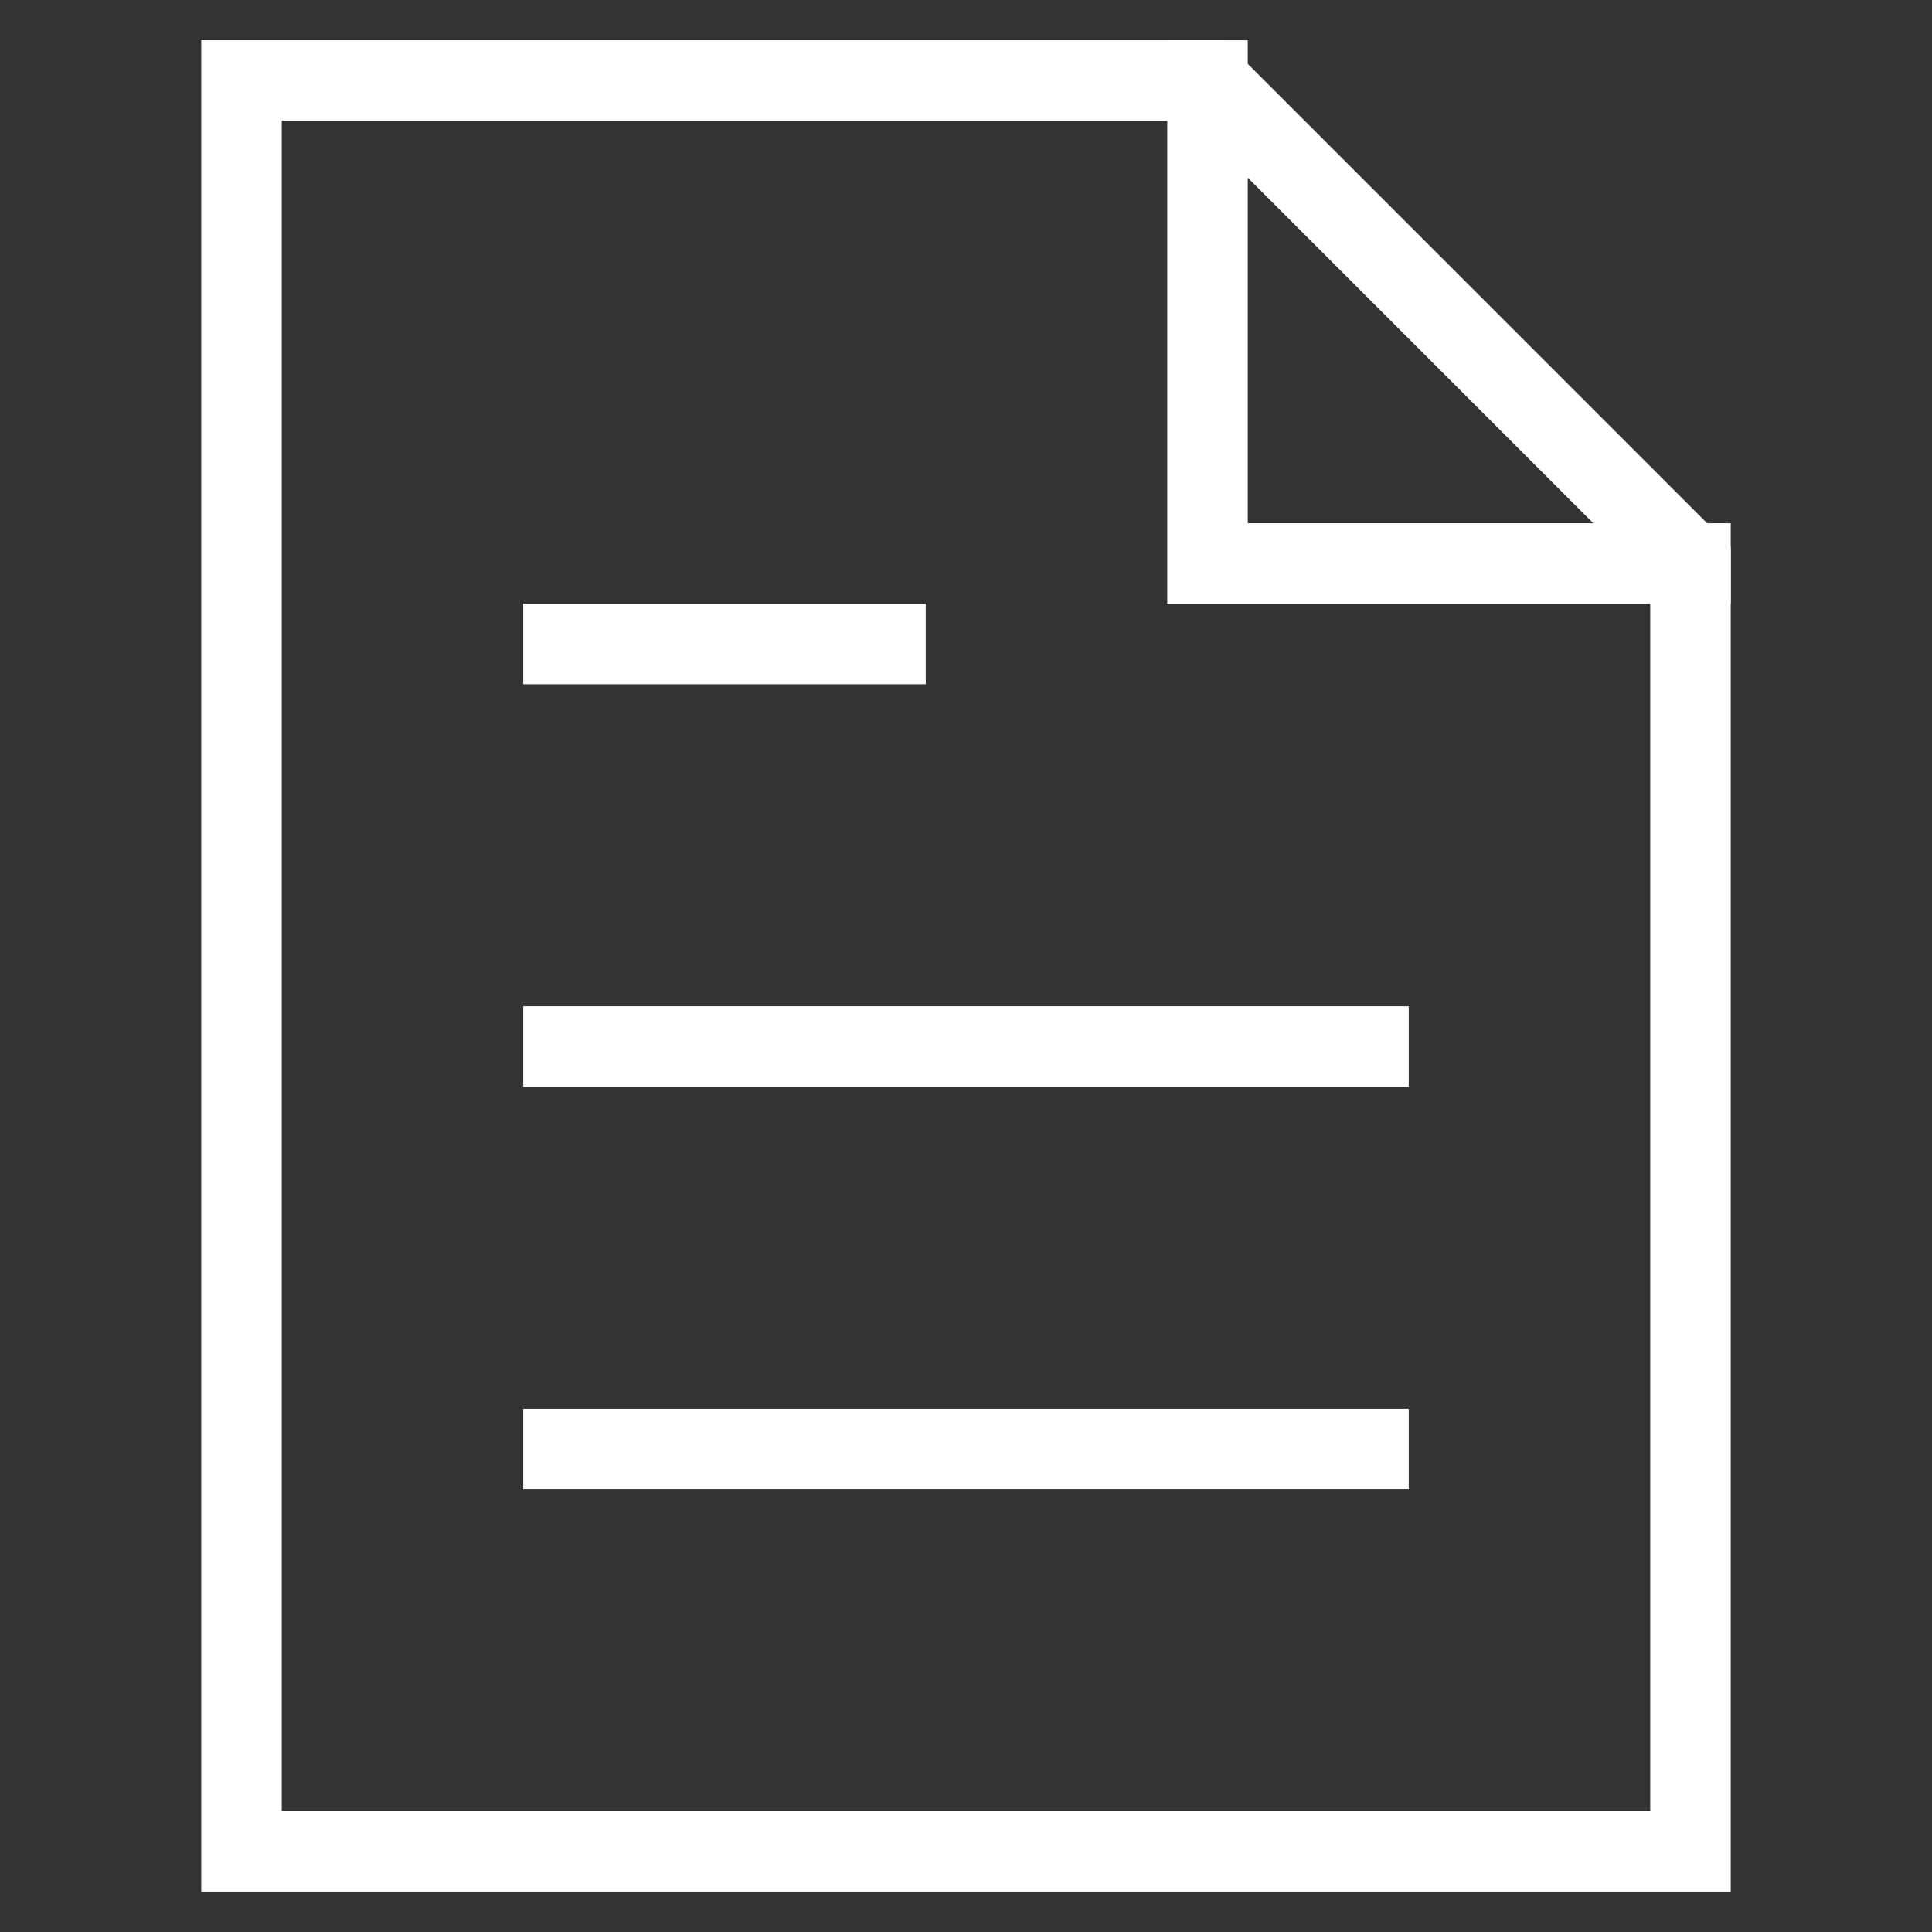
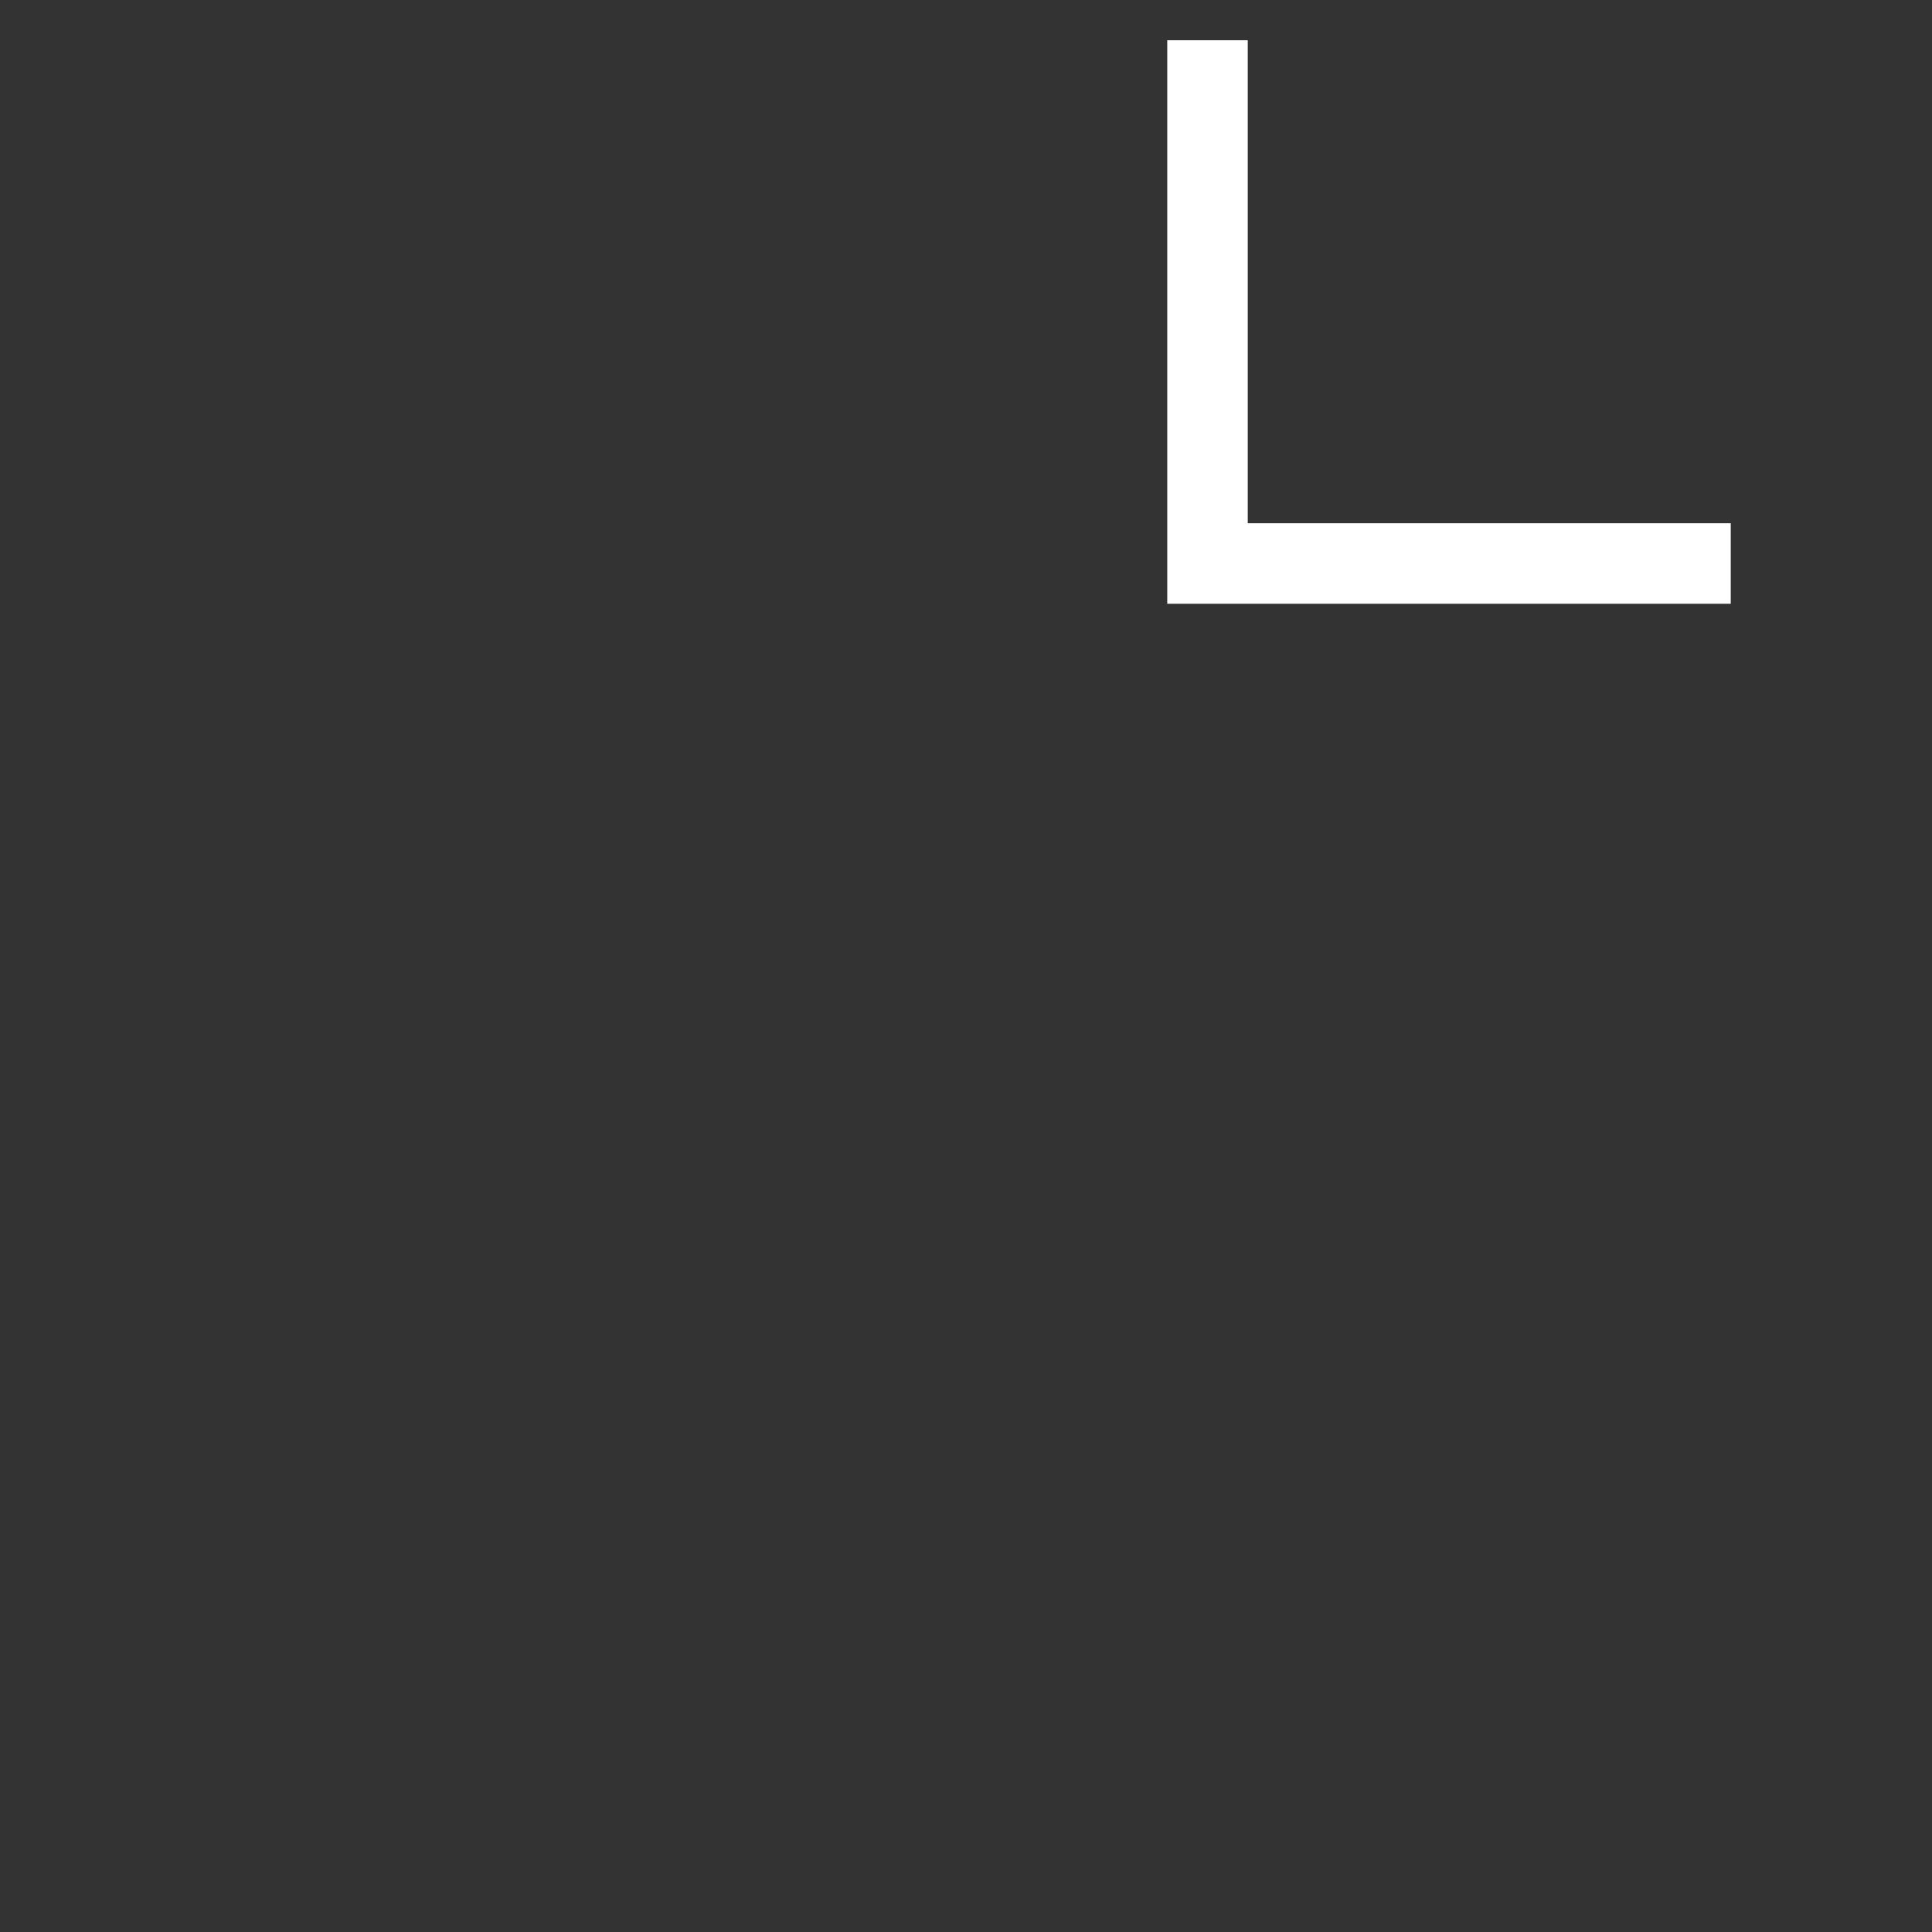
<svg xmlns="http://www.w3.org/2000/svg" viewBox="0 0 48 48">
  <rect x="0" y="0" width="48" height="48" fill="#333333" stroke="none" />
  <title>file text 1</title>
  <g stroke-linecap="square" stroke-width="2" fill="none" stroke="#ffffff" stroke-linejoin="miter" class="nc-icon-wrapper" stroke-miterlimit="10">
    <polyline data-cap="butt" points="30,2 30,14 42,14 " stroke-linecap="butt" />
-     <polygon points="30,2 6,2 6,46 42,46 42,14 " />
-     <line x1="14" y1="36" x2="34" y2="36" stroke="#ffffff" />
-     <line x1="14" y1="26" x2="34" y2="26" stroke="#ffffff" />
-     <line x1="14" y1="16" x2="22" y2="16" stroke="#ffffff" />
  </g>
</svg>